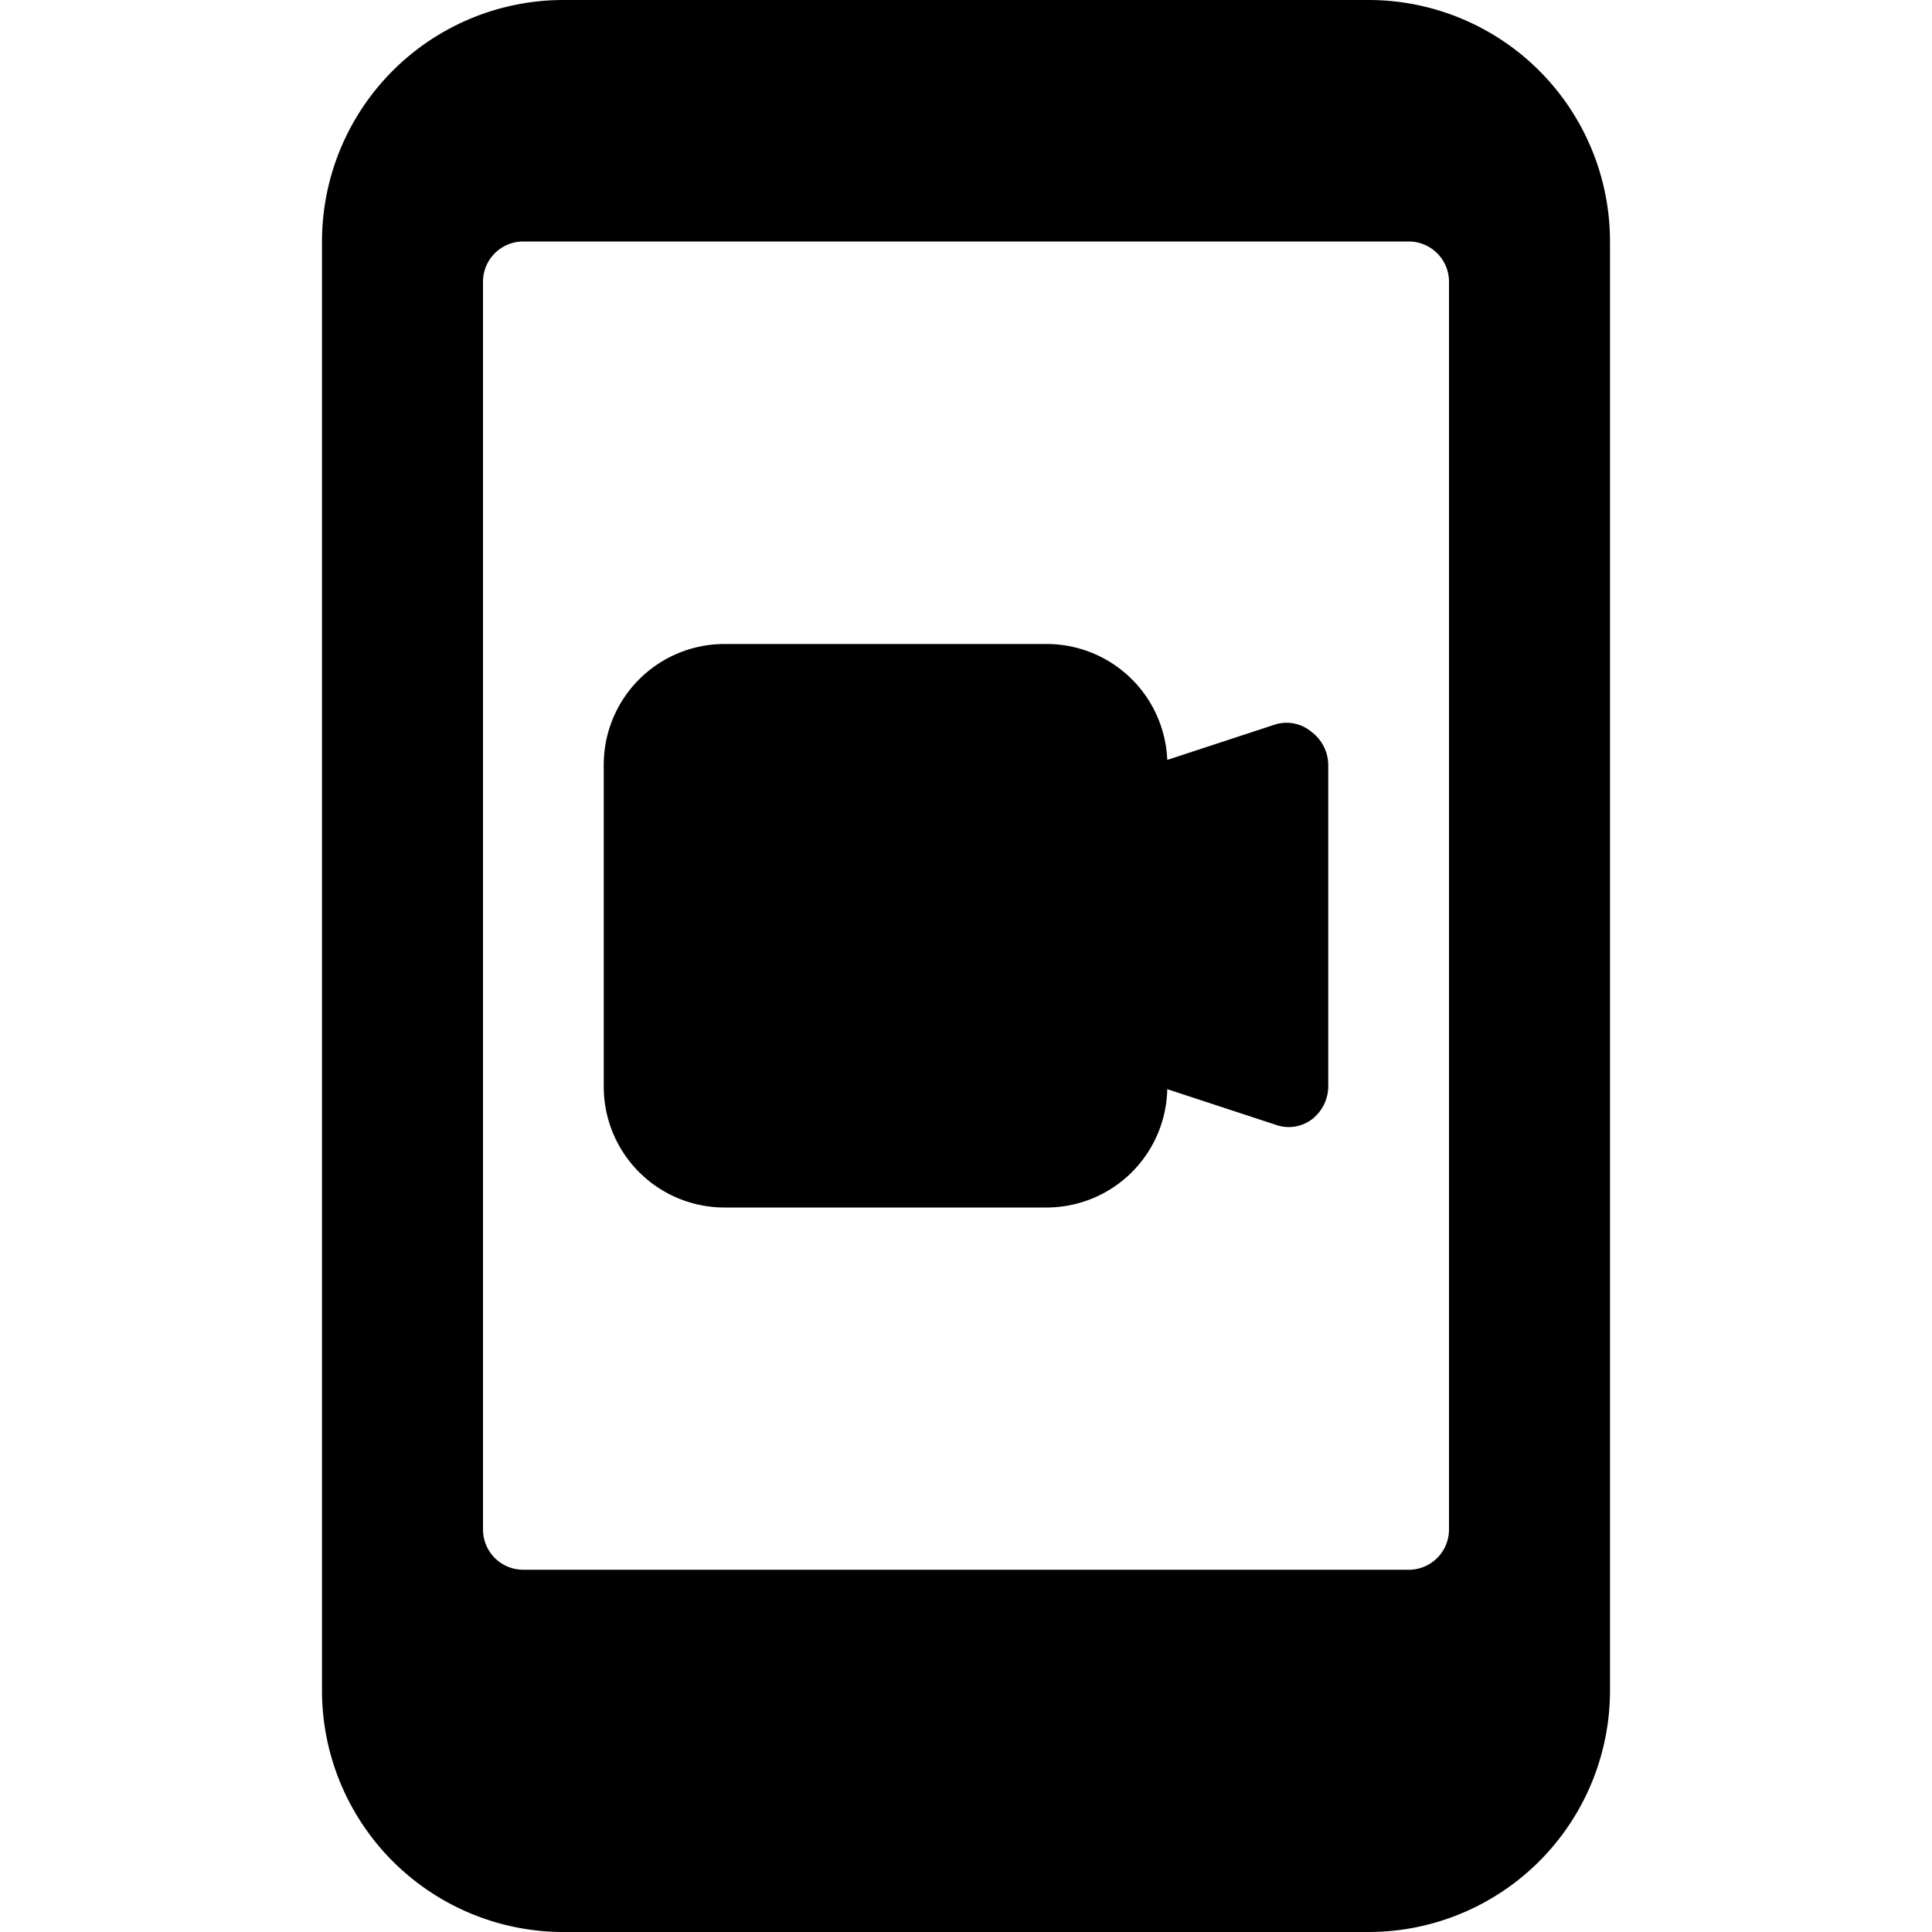
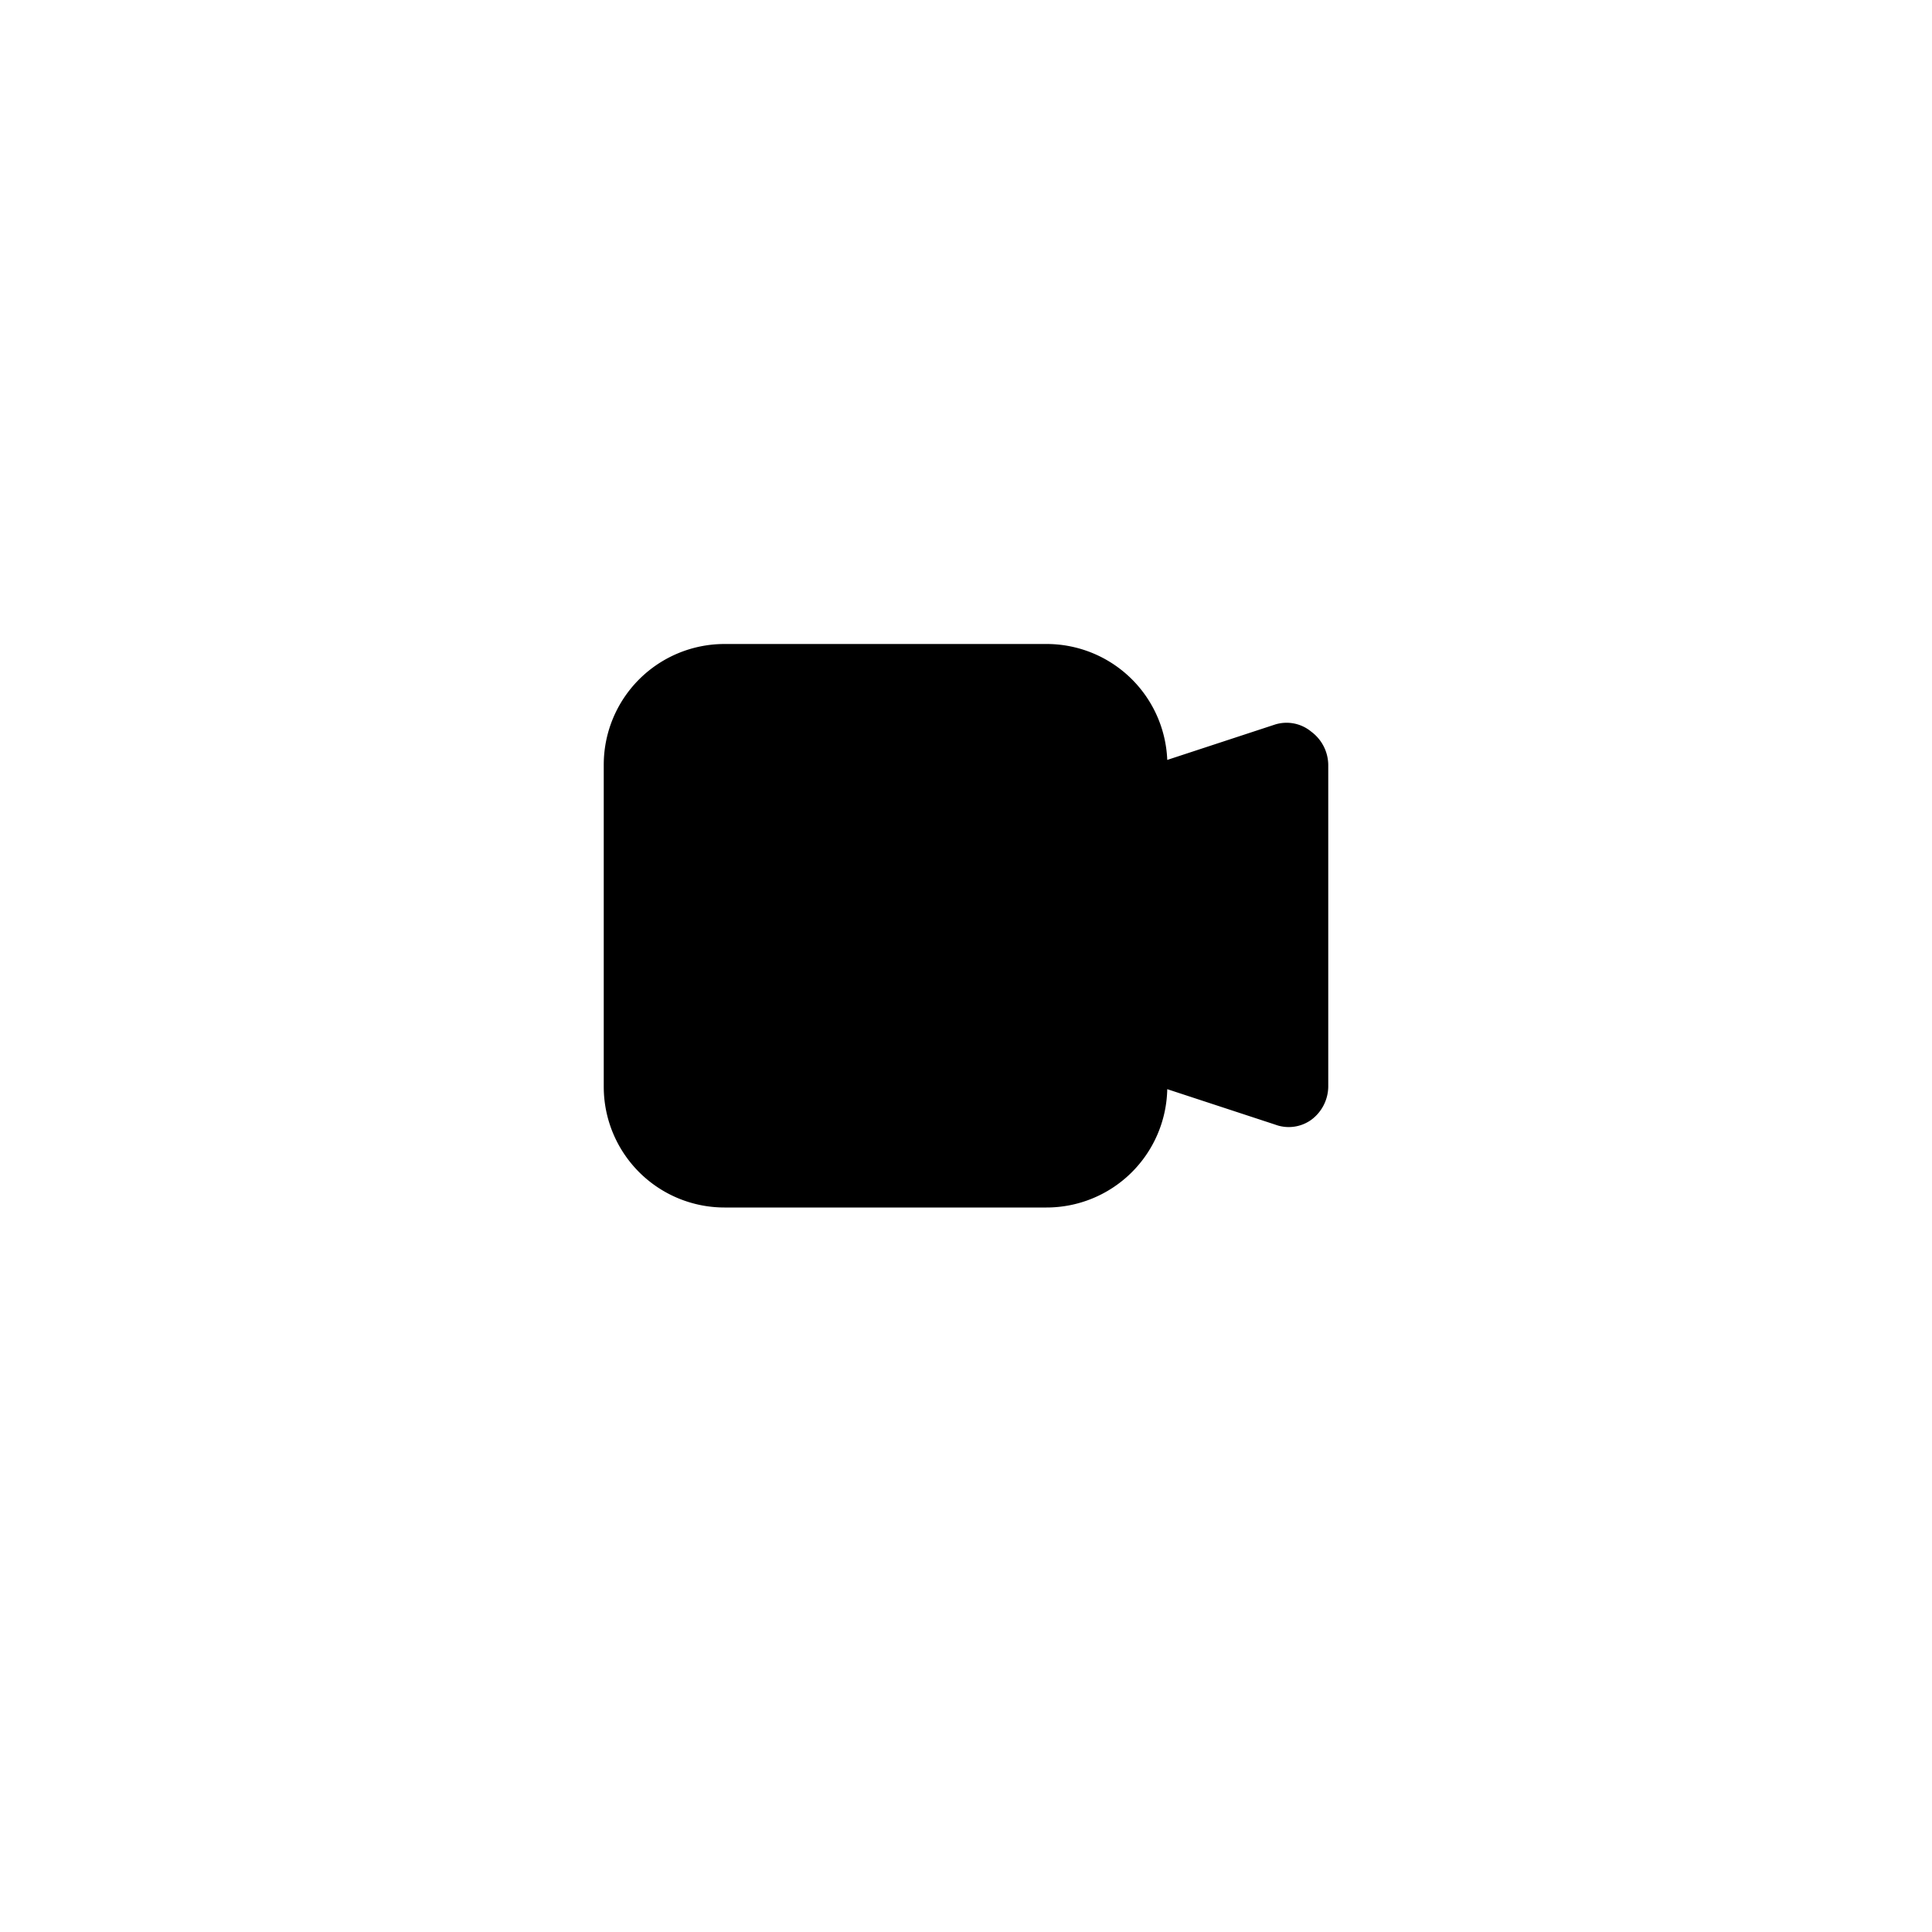
<svg xmlns="http://www.w3.org/2000/svg" viewBox="0 0 24 24">
  <g>
-     <path d="M17 0H7a3 3 0 0 0 -3 3v18a3 3 0 0 0 3 3h10a3 3 0 0 0 3 -3V3a3 3 0 0 0 -3 -3Zm1 19a0.5 0.5 0 0 1 -0.5 0.5h-11A0.5 0.5 0 0 1 6 19V3.5a0.5 0.5 0 0 1 0.5 -0.5h11a0.5 0.5 0 0 1 0.5 0.5Z" fill="#000000" stroke-width="1" />
    <path d="m15.84 9 -1.34 0.44A1.5 1.5 0 0 0 13 8H9a1.5 1.5 0 0 0 -1.5 1.5v4A1.5 1.5 0 0 0 9 15h4a1.5 1.5 0 0 0 1.5 -1.47l1.34 0.44a0.48 0.48 0 0 0 0.45 -0.06 0.52 0.52 0 0 0 0.21 -0.41v-4a0.52 0.52 0 0 0 -0.21 -0.41 0.48 0.48 0 0 0 -0.45 -0.09Z" fill="#000000" stroke-width="1" />
  </g>
</svg>